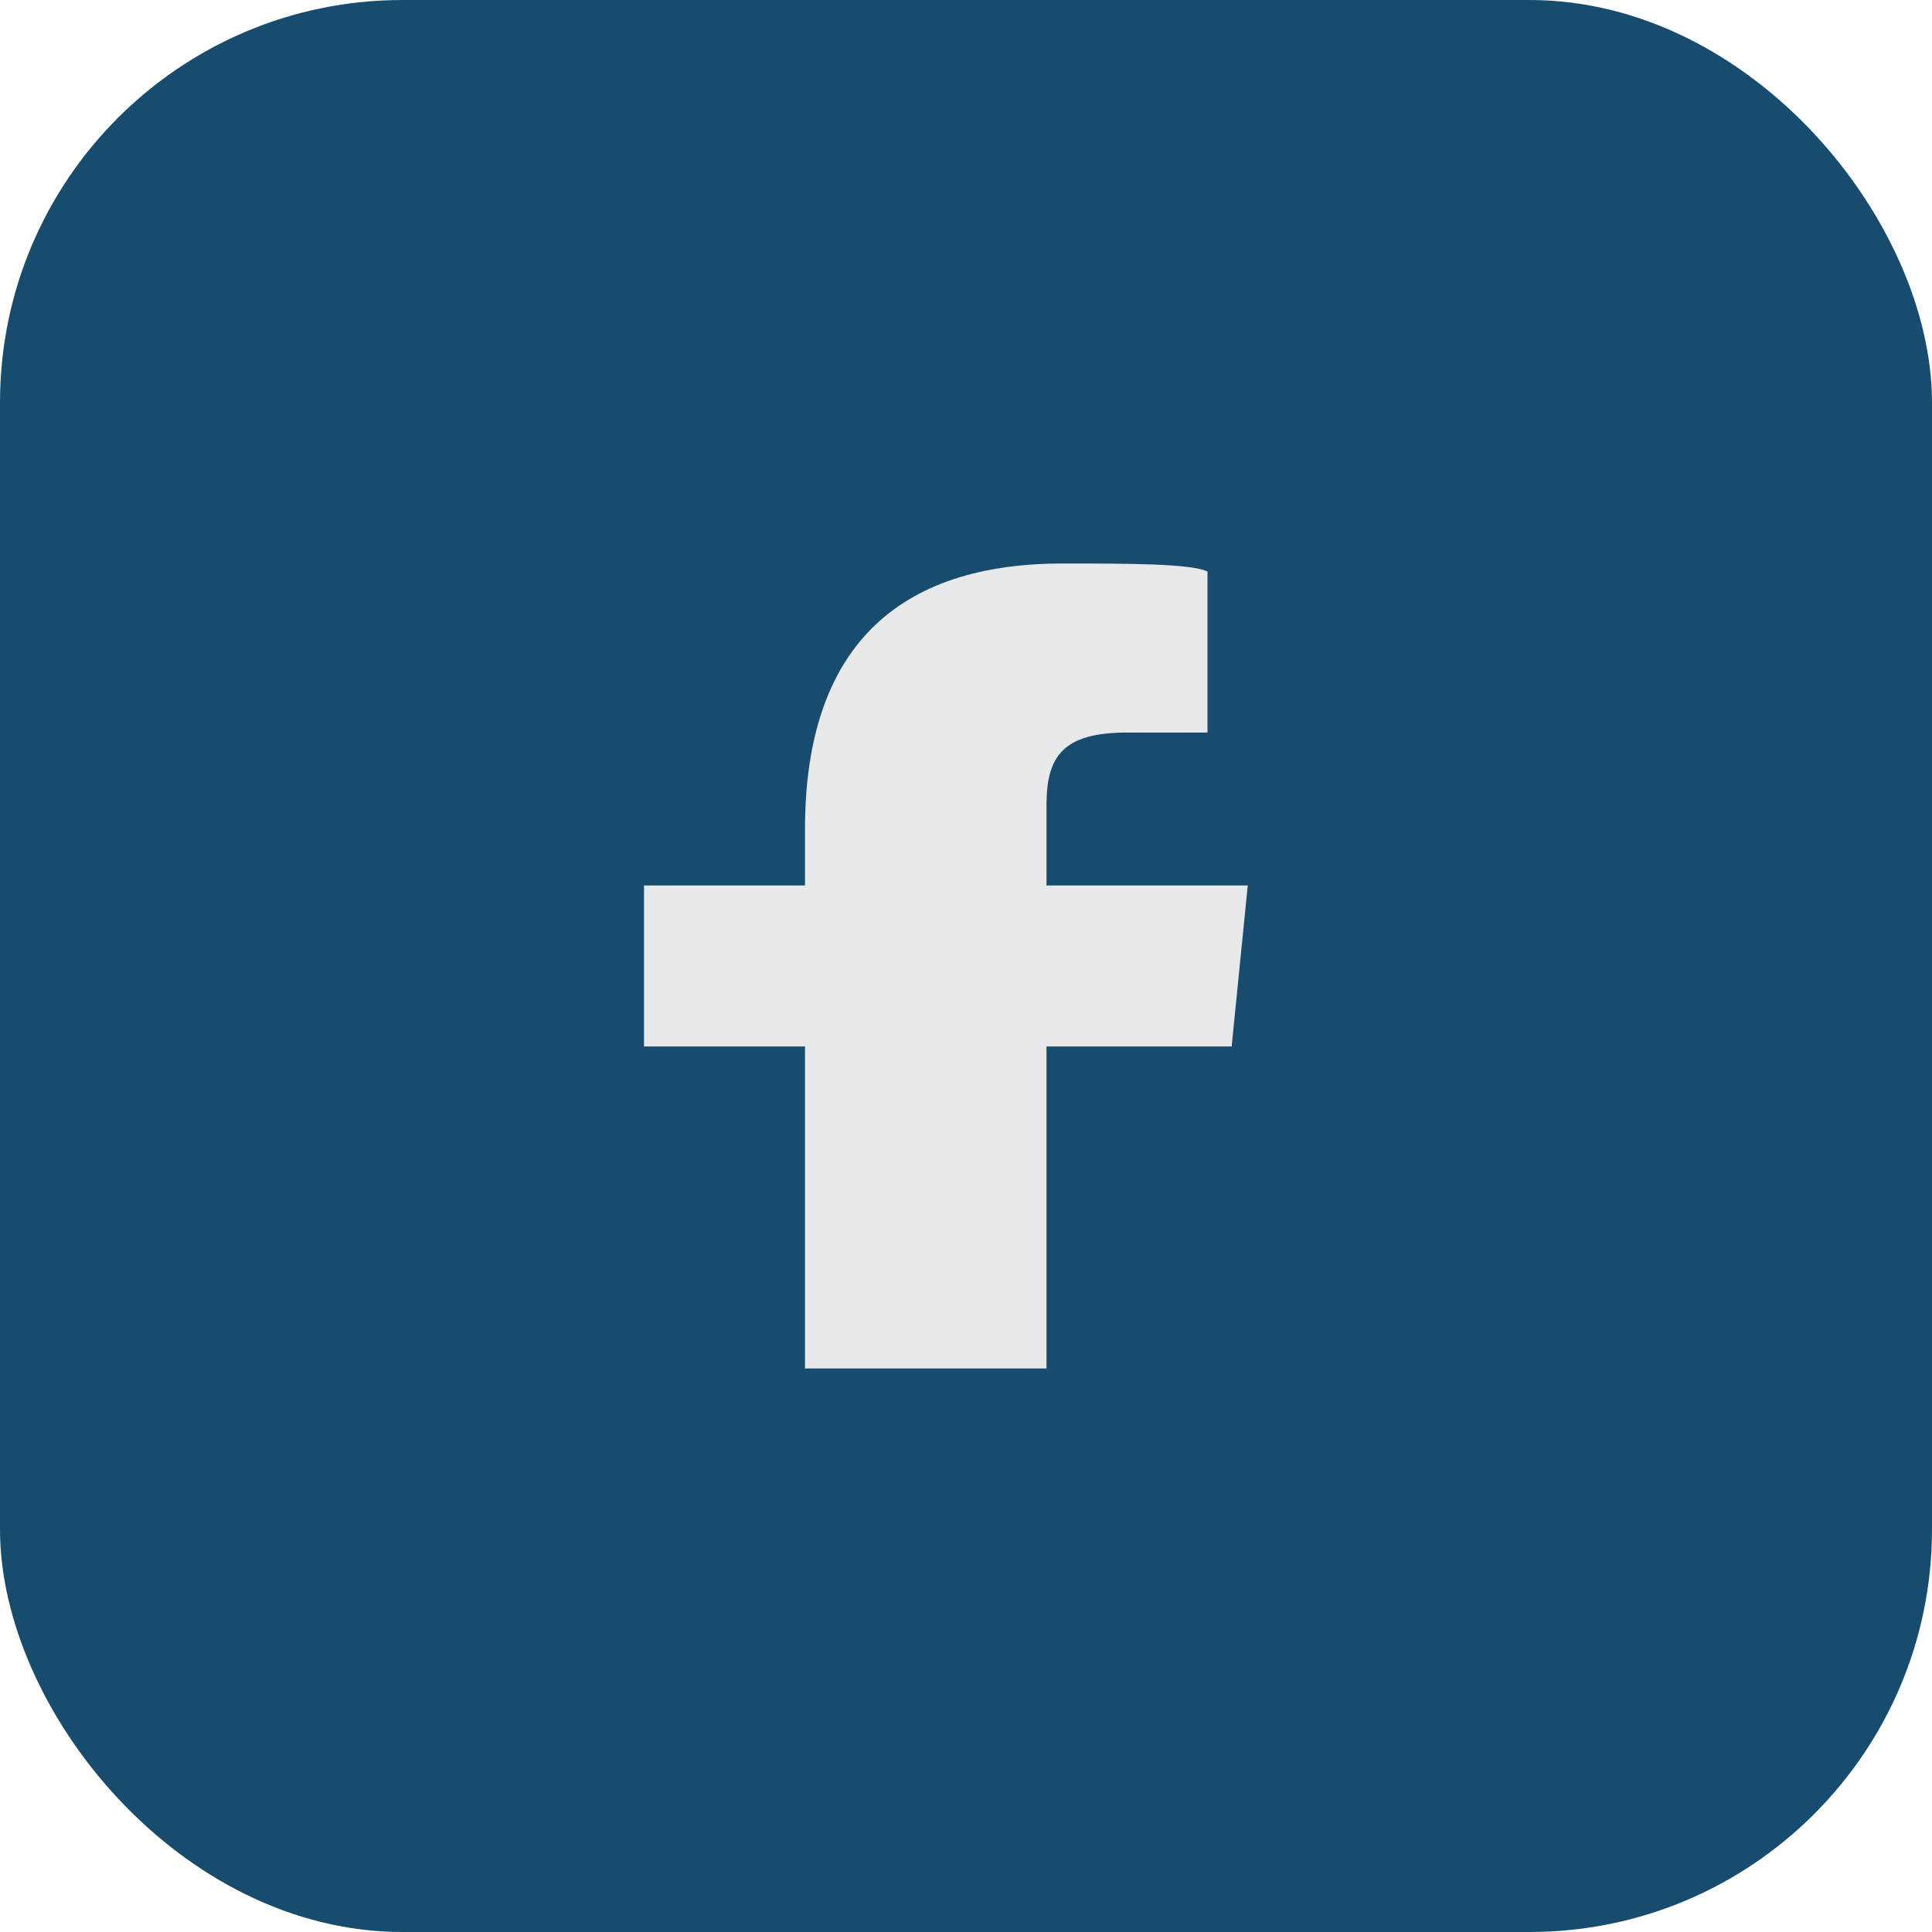
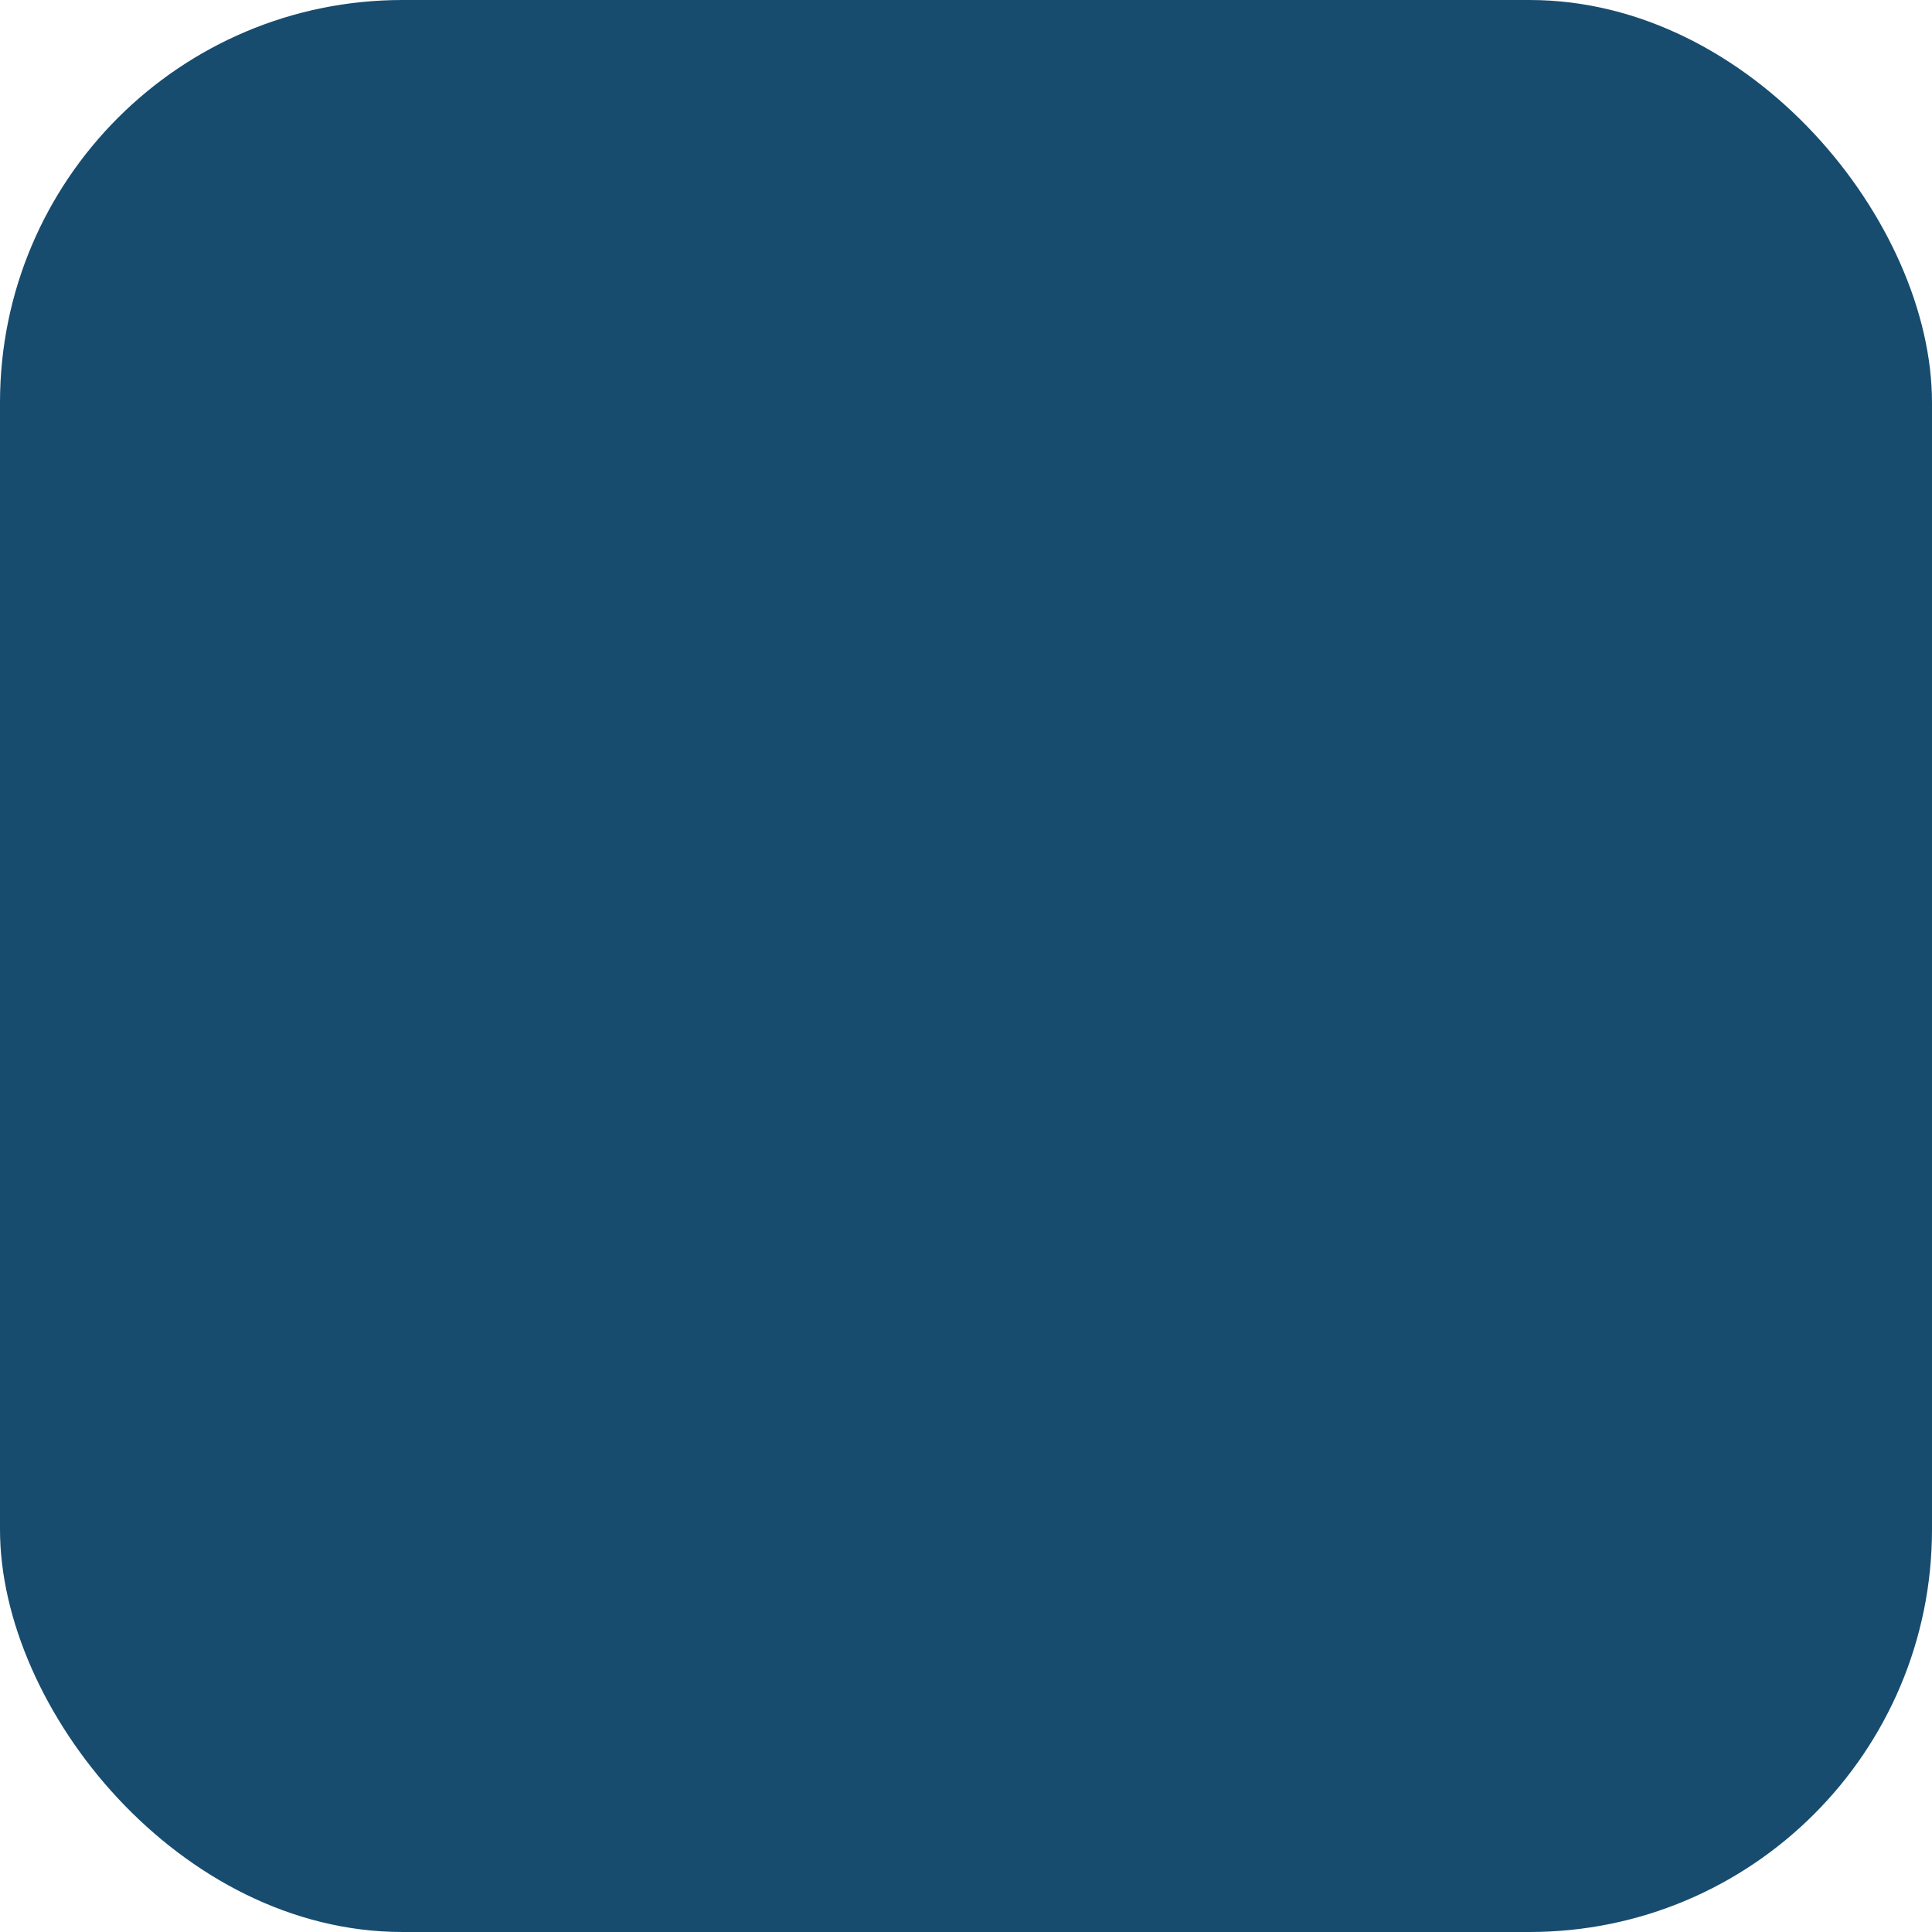
<svg xmlns="http://www.w3.org/2000/svg" width="24" height="24" viewBox="0 0 24 24">
  <rect width="24" height="24" rx="5" fill="#174C6F" />
-   <path d="M13 17v-4h2.3l.2-2H13v-1c0-.6.2-.9 1-.9h1V7.1C14.8 7 14 7 13.2 7c-2.2 0-3.2 1.2-3.2 3.3V11H8v2h2v4h3z" fill="#E7E9EA" />
</svg>